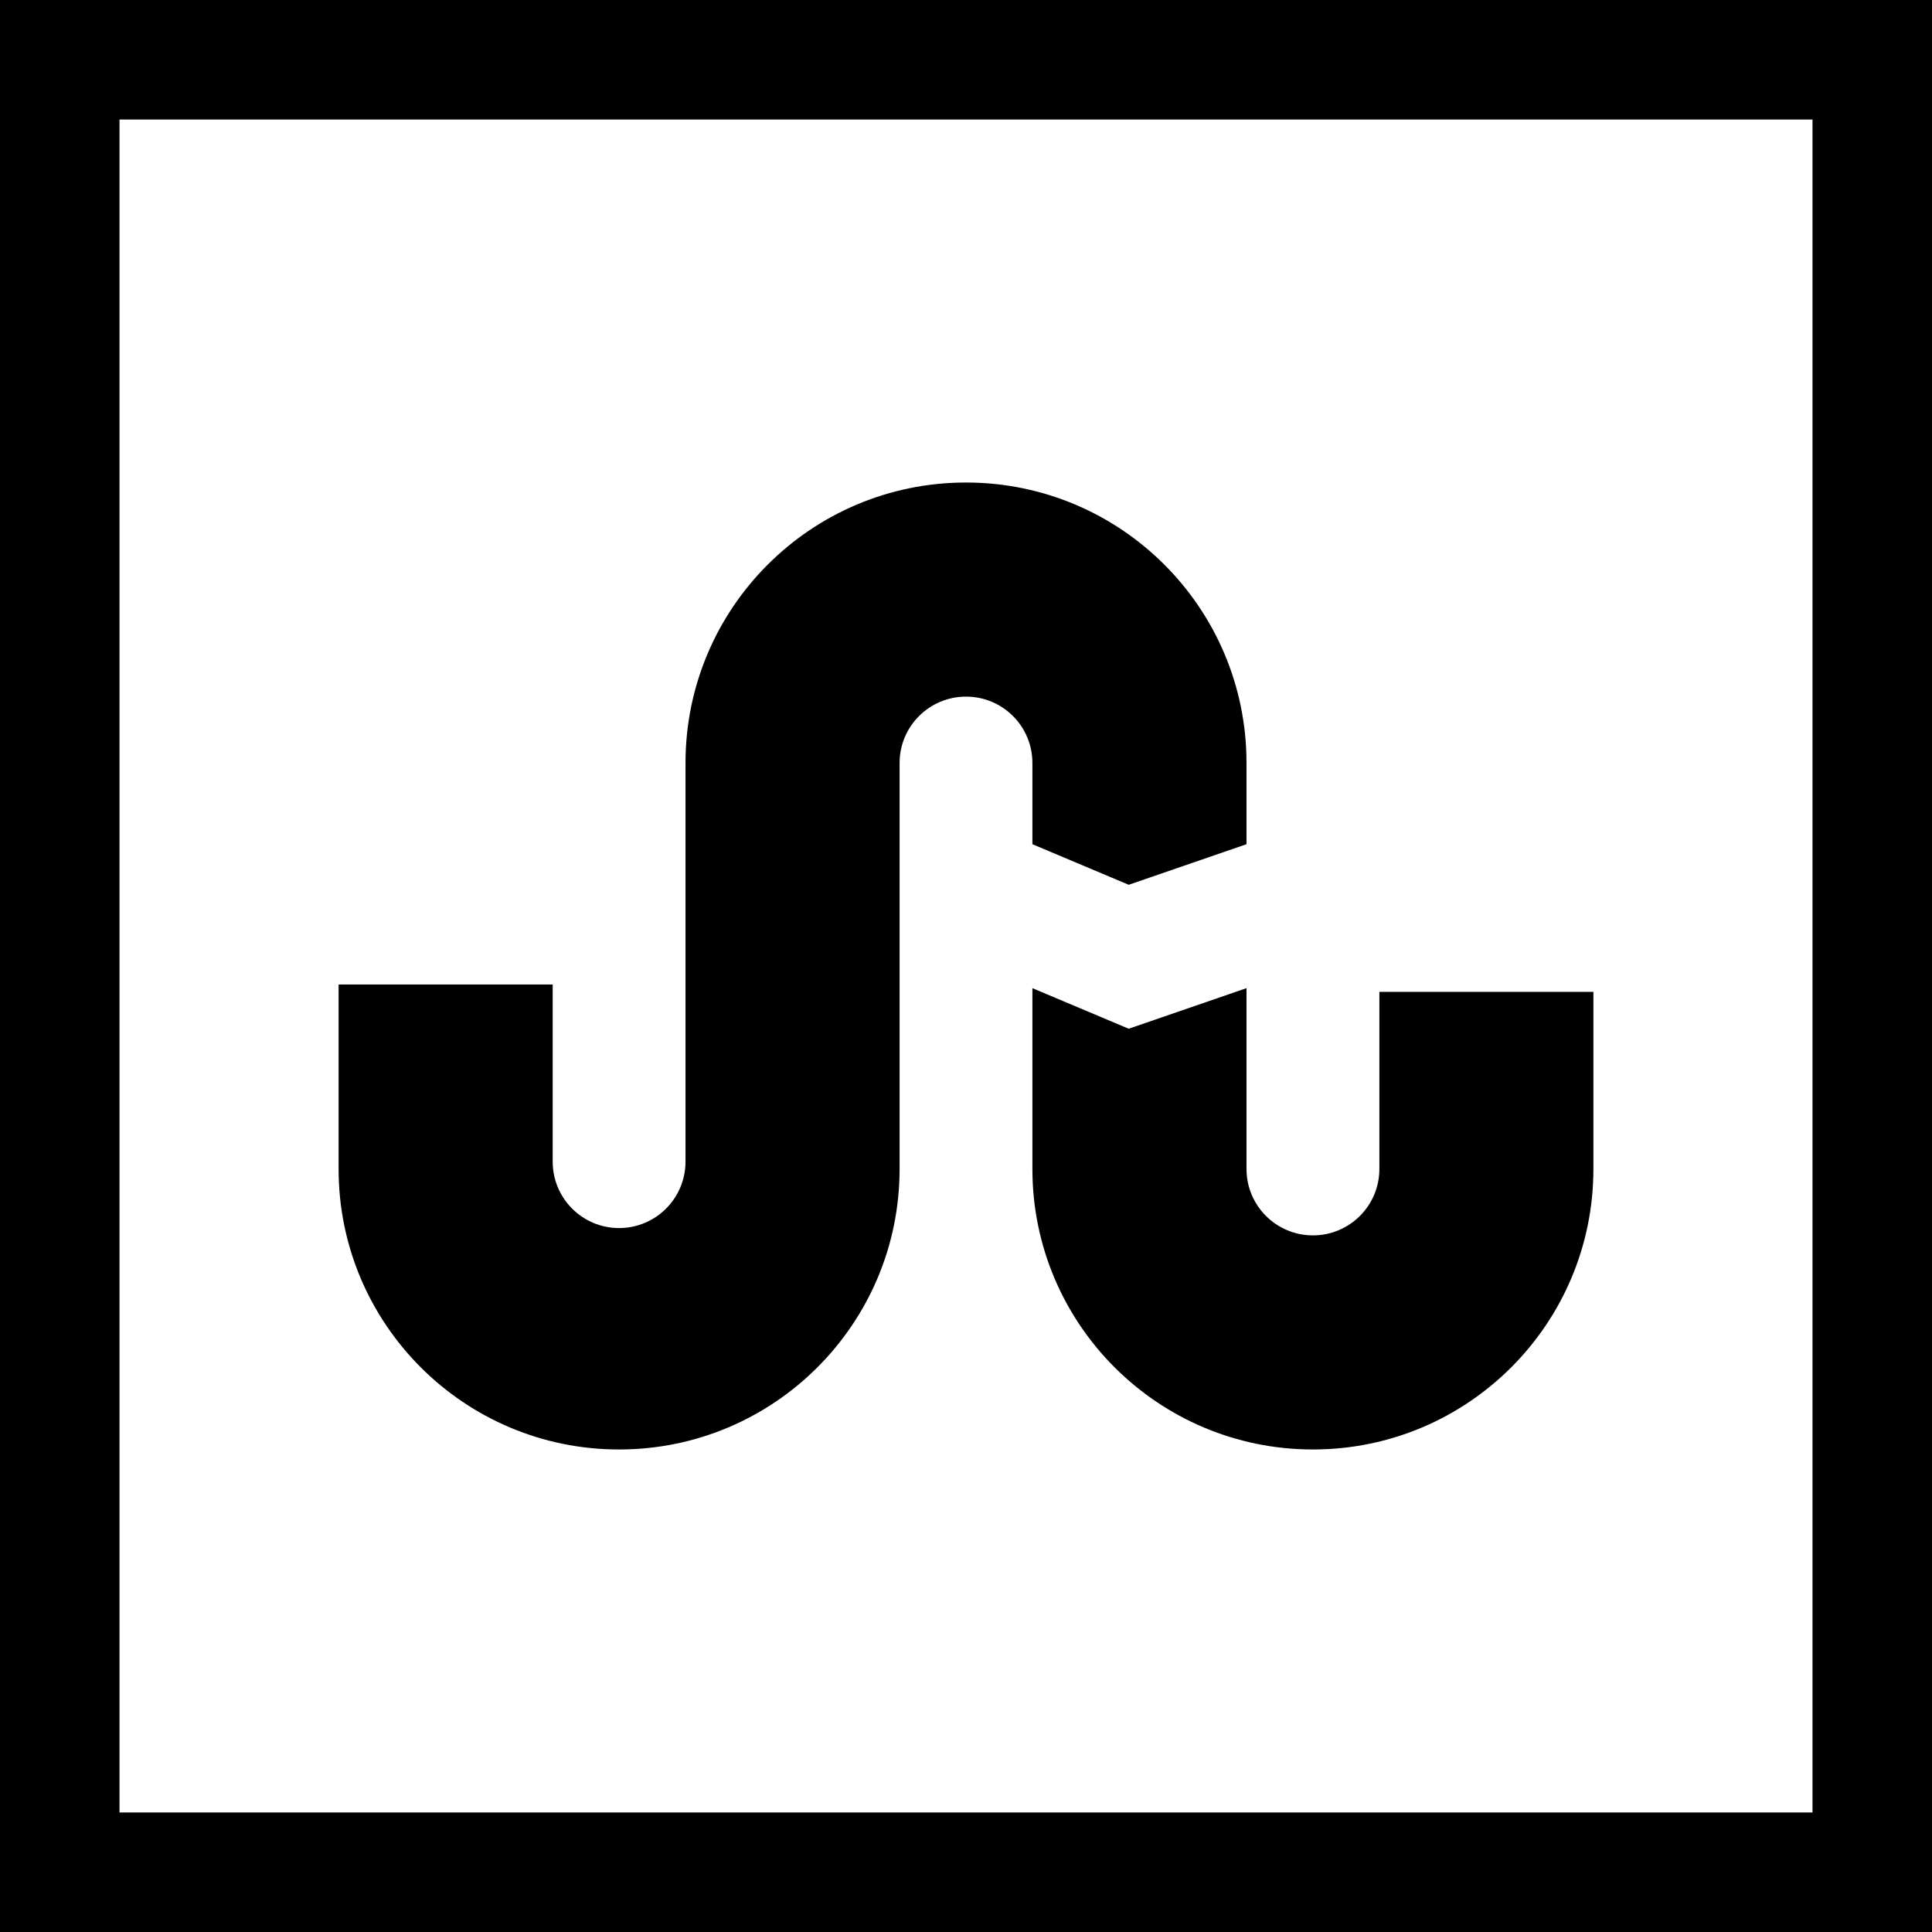
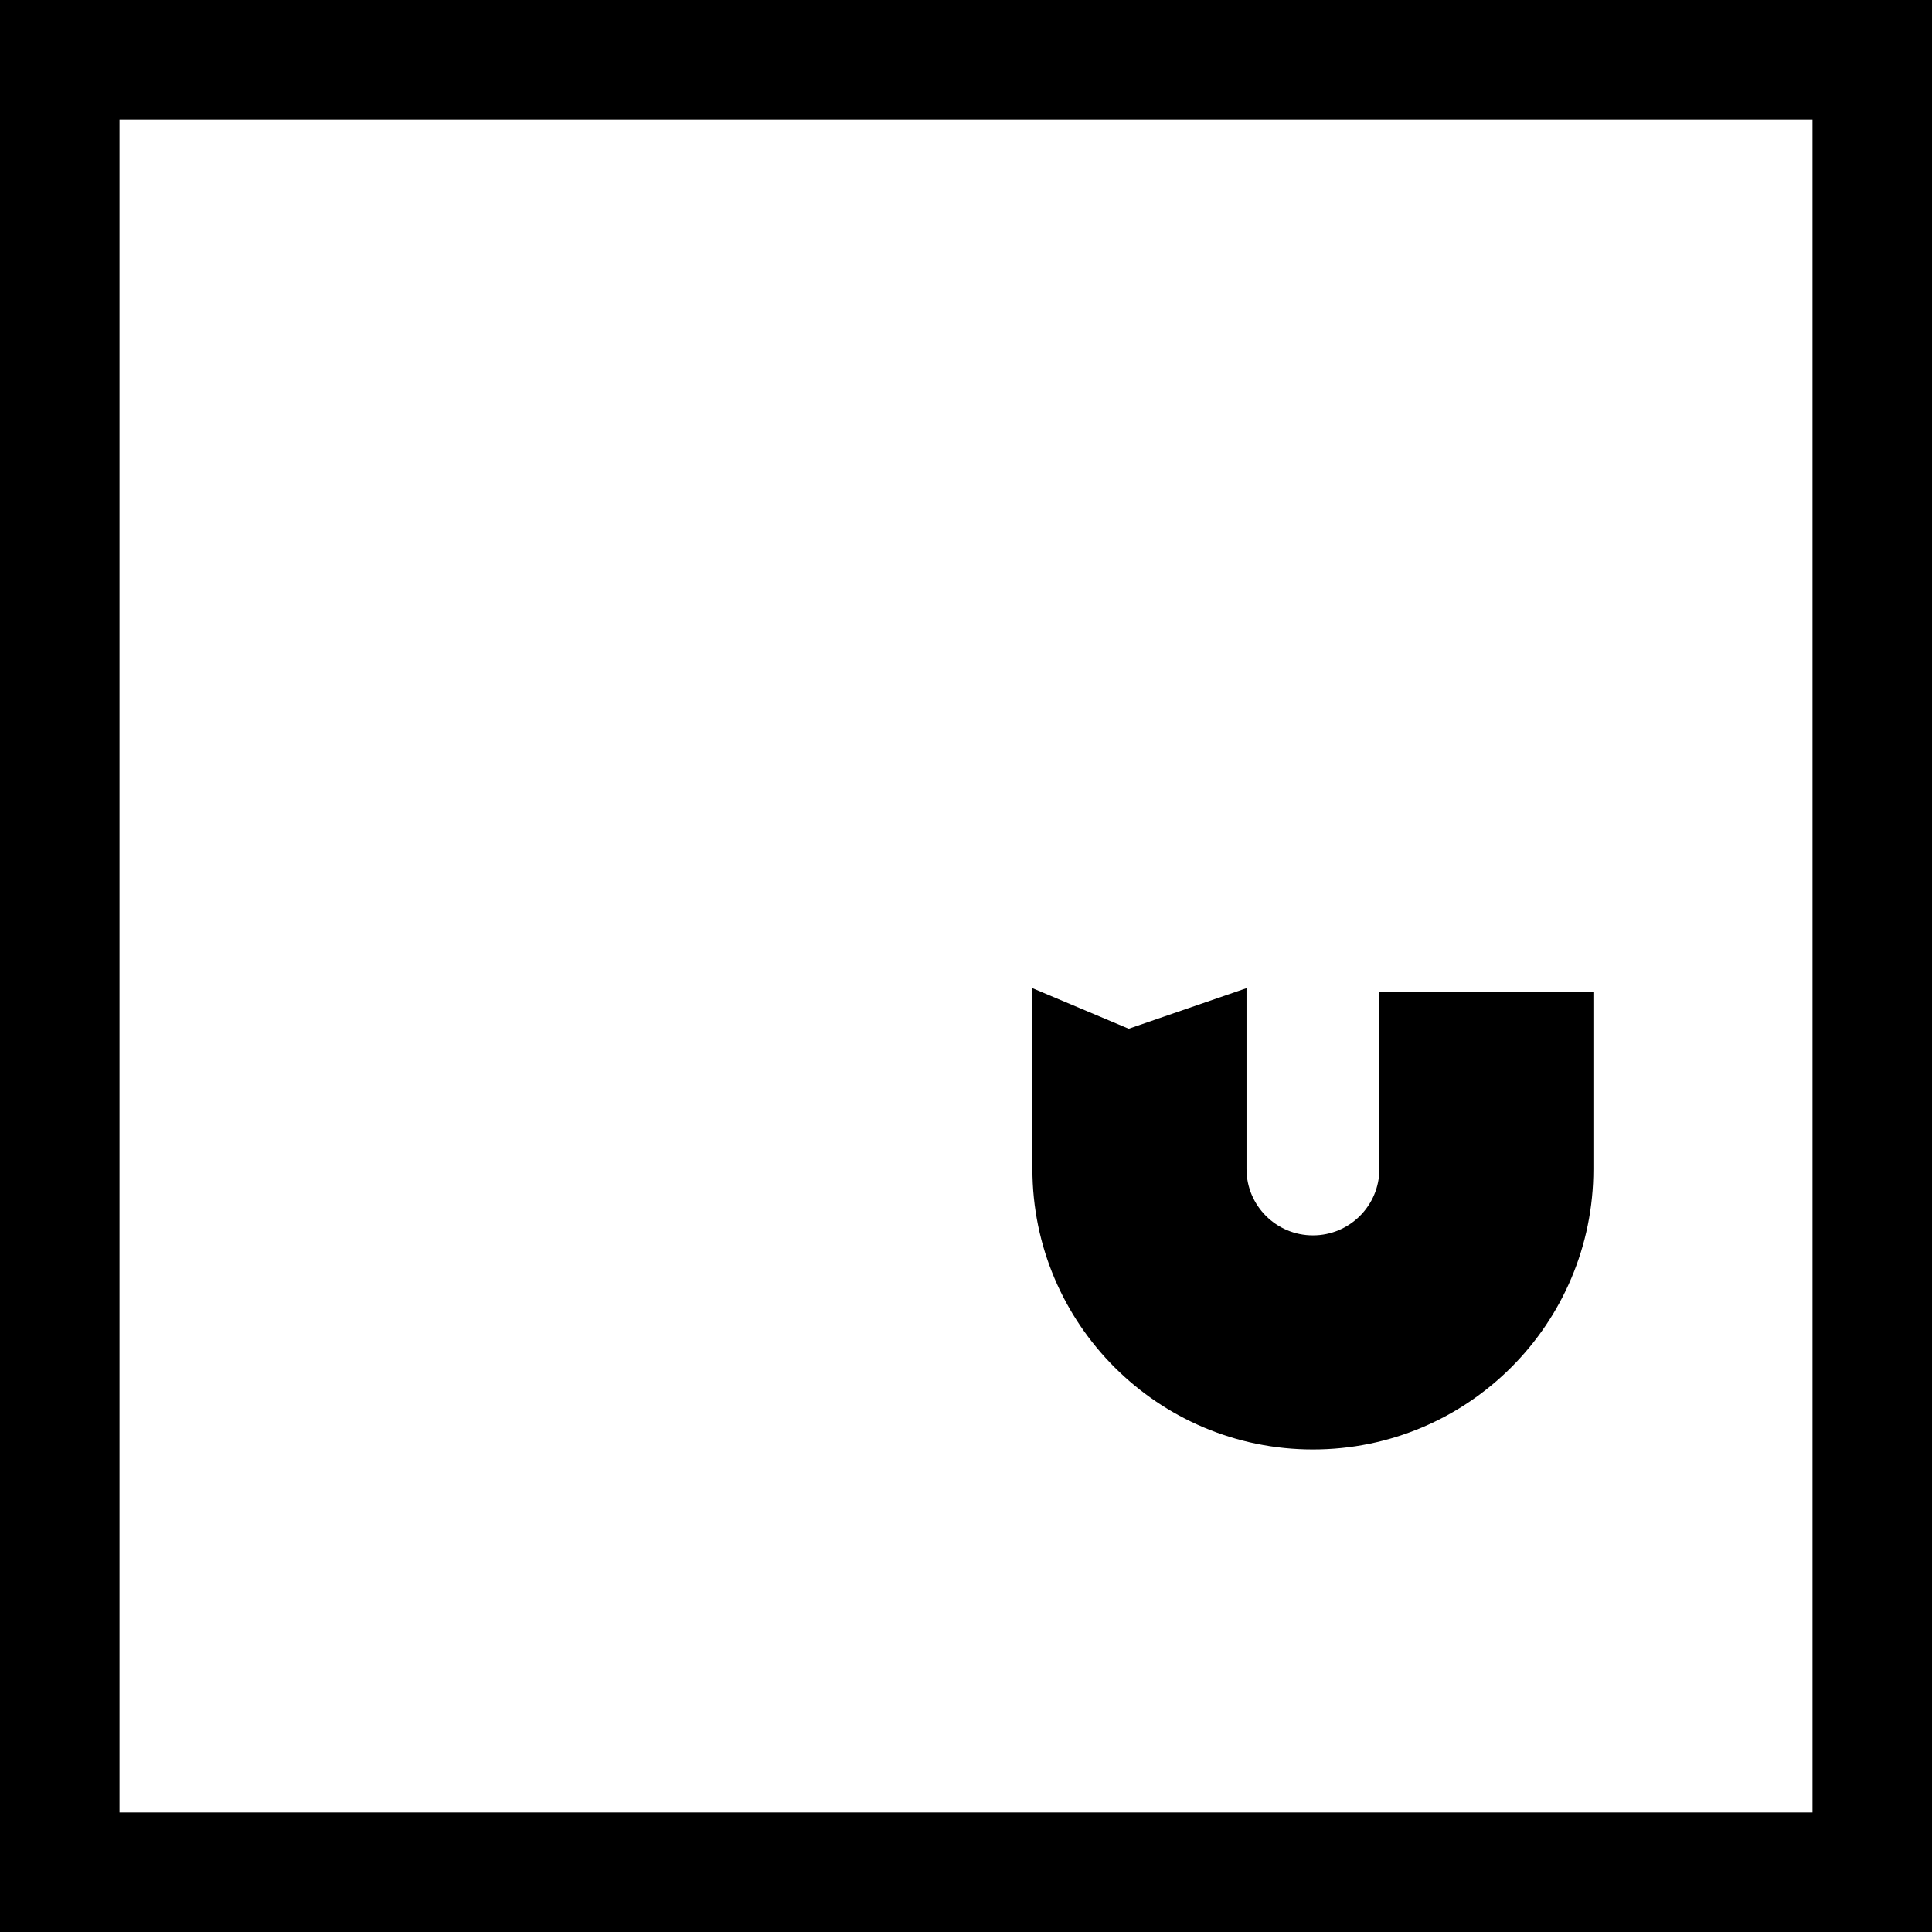
<svg xmlns="http://www.w3.org/2000/svg" version="1.1" id="Layer_1" x="0px" y="0px" viewBox="0 0 485 485" style="enable-background:new 0 0 485 485;" xml:space="preserve">
  <g>
-     <path d="M155.407,363.871c38.889,0,70.423-31.521,70.423-70.411V191.536c0-9.211,7.469-16.66,16.68-16.66   c9.211,0,16.66,7.449,16.66,16.66v20.39l24.177,10.185l29.57-10.185v-20.39c0-38.89-31.517-70.407-70.407-70.407   c-38.89,0-70.423,31.517-70.423,70.407v100.069c0,9.215-7.469,16.68-16.68,16.68c-9.211,0-16.664-7.465-16.664-16.68v-44.467H85   v46.322C85,332.35,116.517,363.871,155.407,363.871z" />
    <path d="M312.917,248.063l-29.57,10.185l-24.177-10.185v45.396c0,38.89,31.533,70.411,70.423,70.411   c38.89,0,70.407-31.521,70.407-70.411v-44.467h-53.727v44.467c0,9.199-7.469,16.664-16.68,16.664s-16.676-7.465-16.676-16.664   V248.063z" />
    <path d="M0,0v485h485V0H0z M455,455H30V30h425V455z" />
  </g>
  <g>
</g>
  <g>
</g>
  <g>
</g>
  <g>
</g>
  <g>
</g>
  <g>
</g>
  <g>
</g>
  <g>
</g>
  <g>
</g>
  <g>
</g>
  <g>
</g>
  <g>
</g>
  <g>
</g>
  <g>
</g>
  <g>
</g>
</svg>